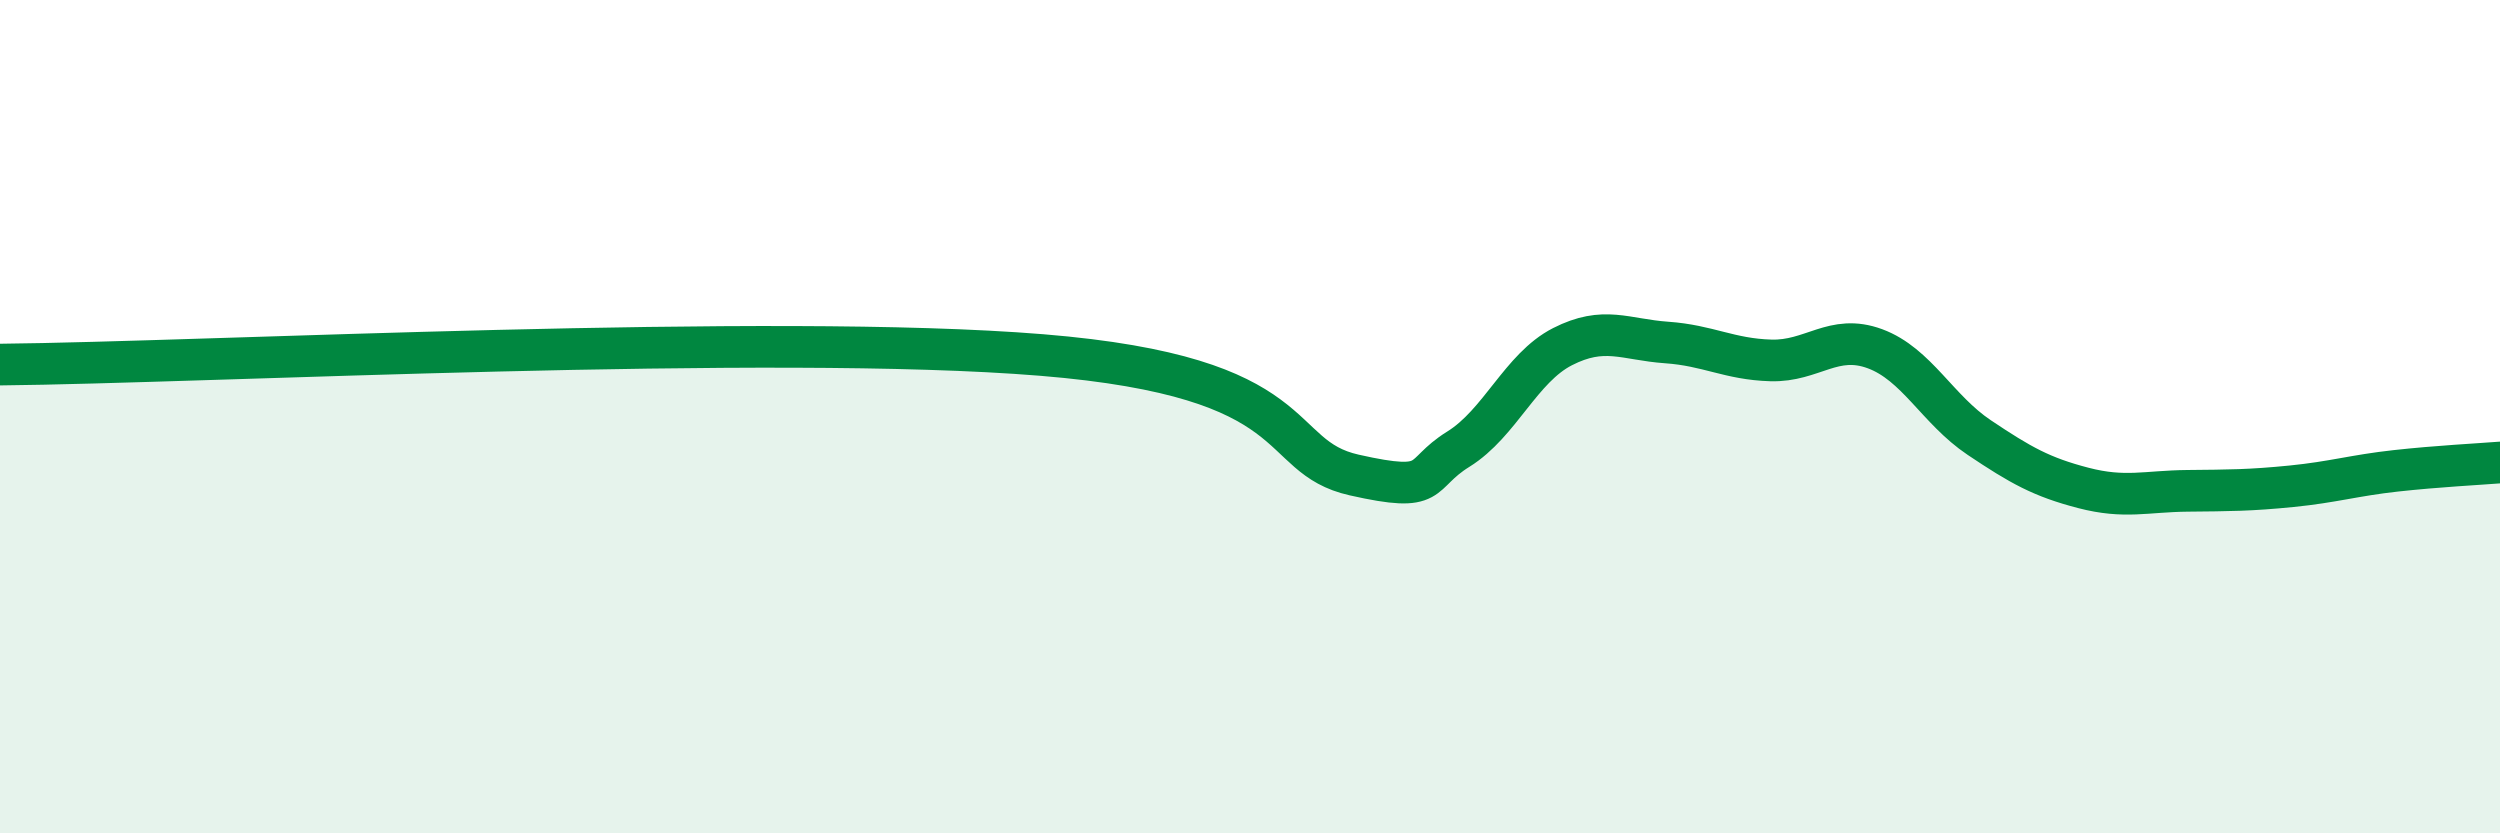
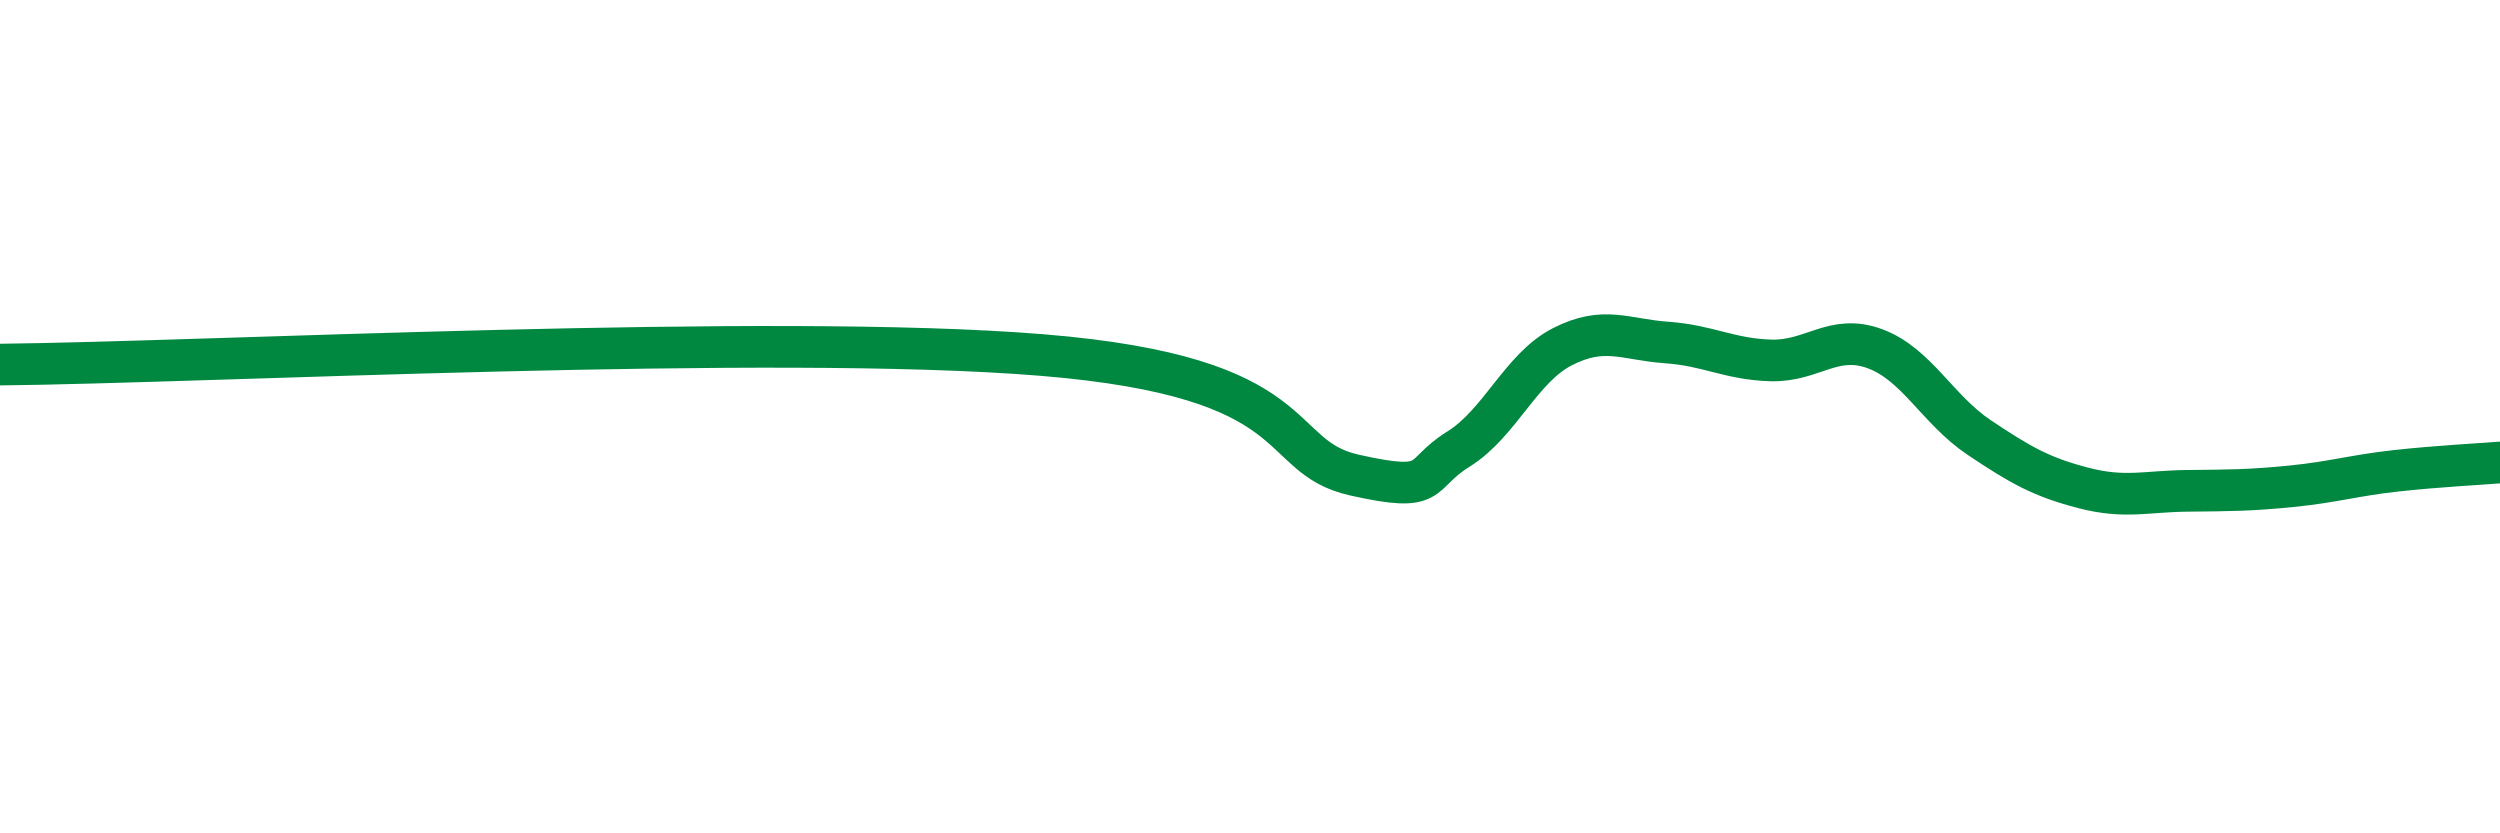
<svg xmlns="http://www.w3.org/2000/svg" width="60" height="20" viewBox="0 0 60 20">
-   <path d="M 0,8.75 C 5,8.7 18.5,7.99 25,8.52 C 31.5,9.05 30.5,10.95 32.5,11.4 C 34.5,11.85 34,11.4 35,10.78 C 36,10.16 36.5,8.83 37.5,8.32 C 38.5,7.81 39,8.15 40,8.22 C 41,8.29 41.5,8.62 42.5,8.65 C 43.5,8.68 44,8 45,8.37 C 46,8.74 46.5,9.83 47.5,10.5 C 48.5,11.17 49,11.45 50,11.71 C 51,11.97 51.5,11.79 52.5,11.78 C 53.5,11.77 54,11.77 55,11.67 C 56,11.57 56.5,11.41 57.5,11.3 C 58.5,11.19 59.5,11.14 60,11.1L60 20L0 20Z" fill="#008740" opacity="0.1" stroke-linecap="round" stroke-linejoin="round" />
  <path d="M 0,8.75 C 5,8.7 18.5,7.99 25,8.52 C 31.5,9.05 30.5,10.95 32.5,11.4 C 34.5,11.85 34,11.4 35,10.78 C 36,10.16 36.5,8.83 37.5,8.32 C 38.5,7.81 39,8.15 40,8.22 C 41,8.29 41.5,8.62 42.5,8.65 C 43.5,8.68 44,8 45,8.37 C 46,8.74 46.5,9.83 47.5,10.5 C 48.5,11.17 49,11.45 50,11.71 C 51,11.97 51.5,11.79 52.5,11.78 C 53.5,11.77 54,11.77 55,11.67 C 56,11.57 56.5,11.41 57.5,11.3 C 58.5,11.19 59.5,11.14 60,11.1" stroke="#008740" stroke-width="1" fill="none" stroke-linecap="round" stroke-linejoin="round" />
</svg>